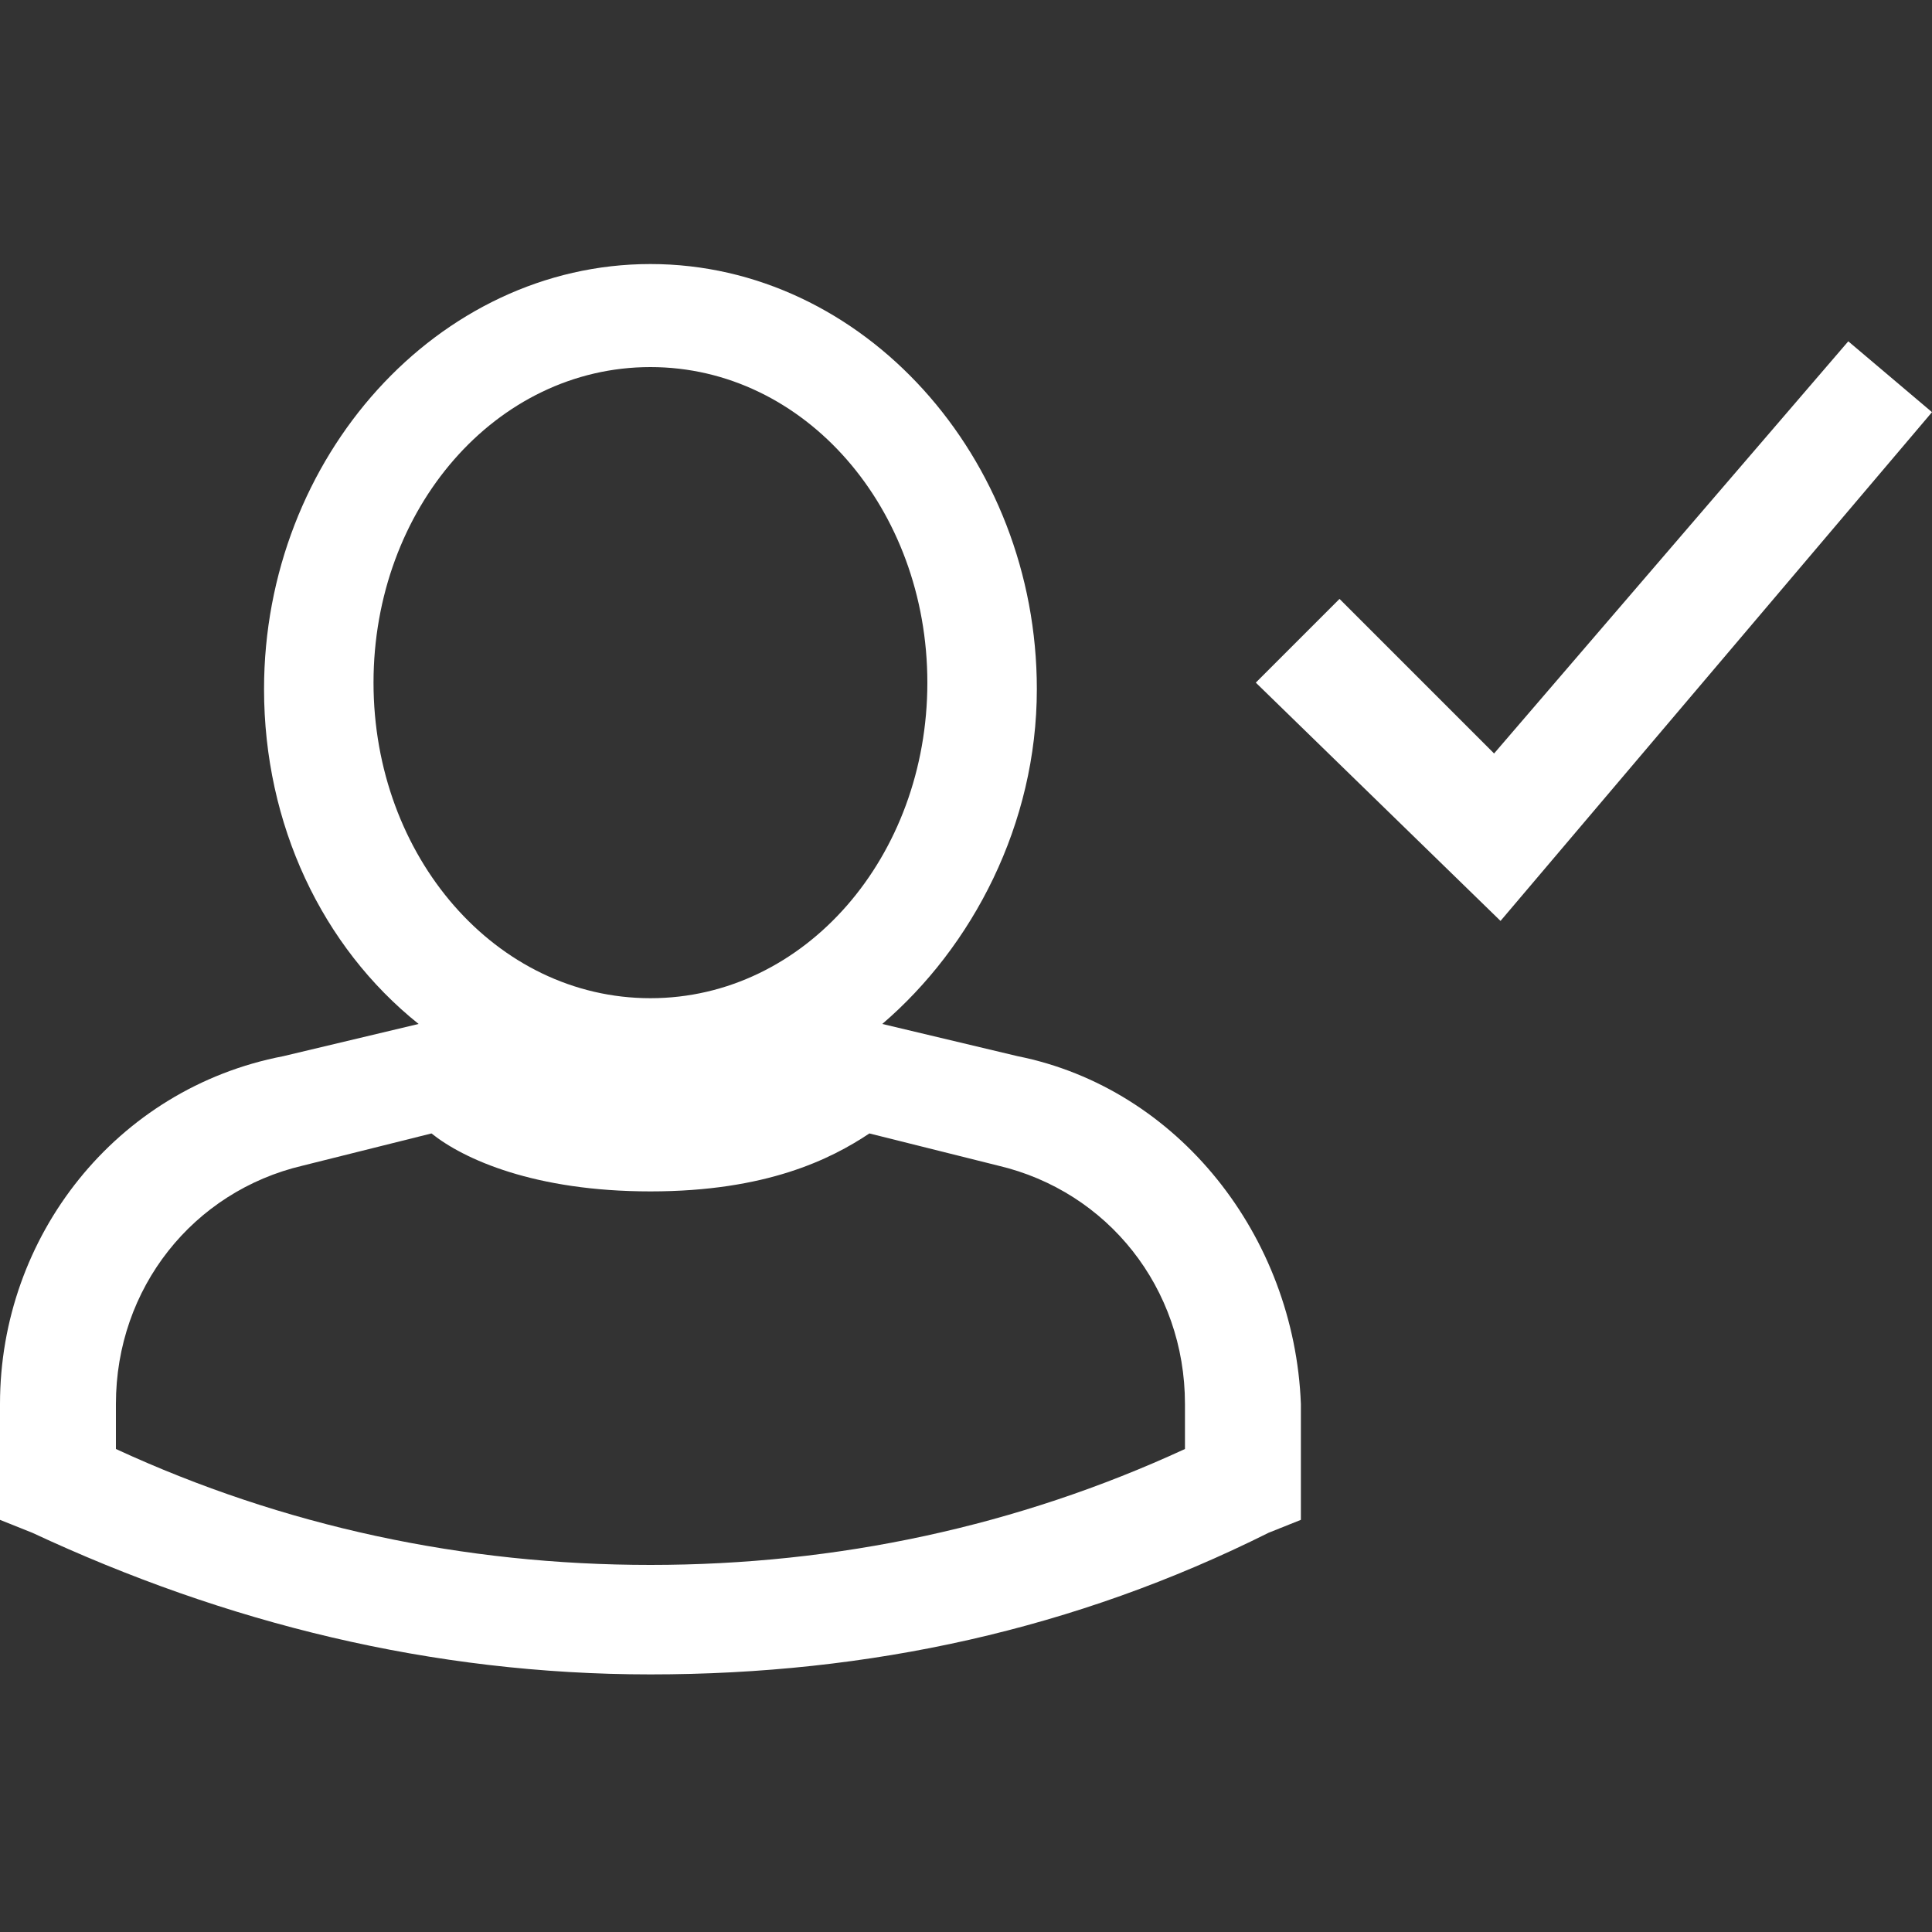
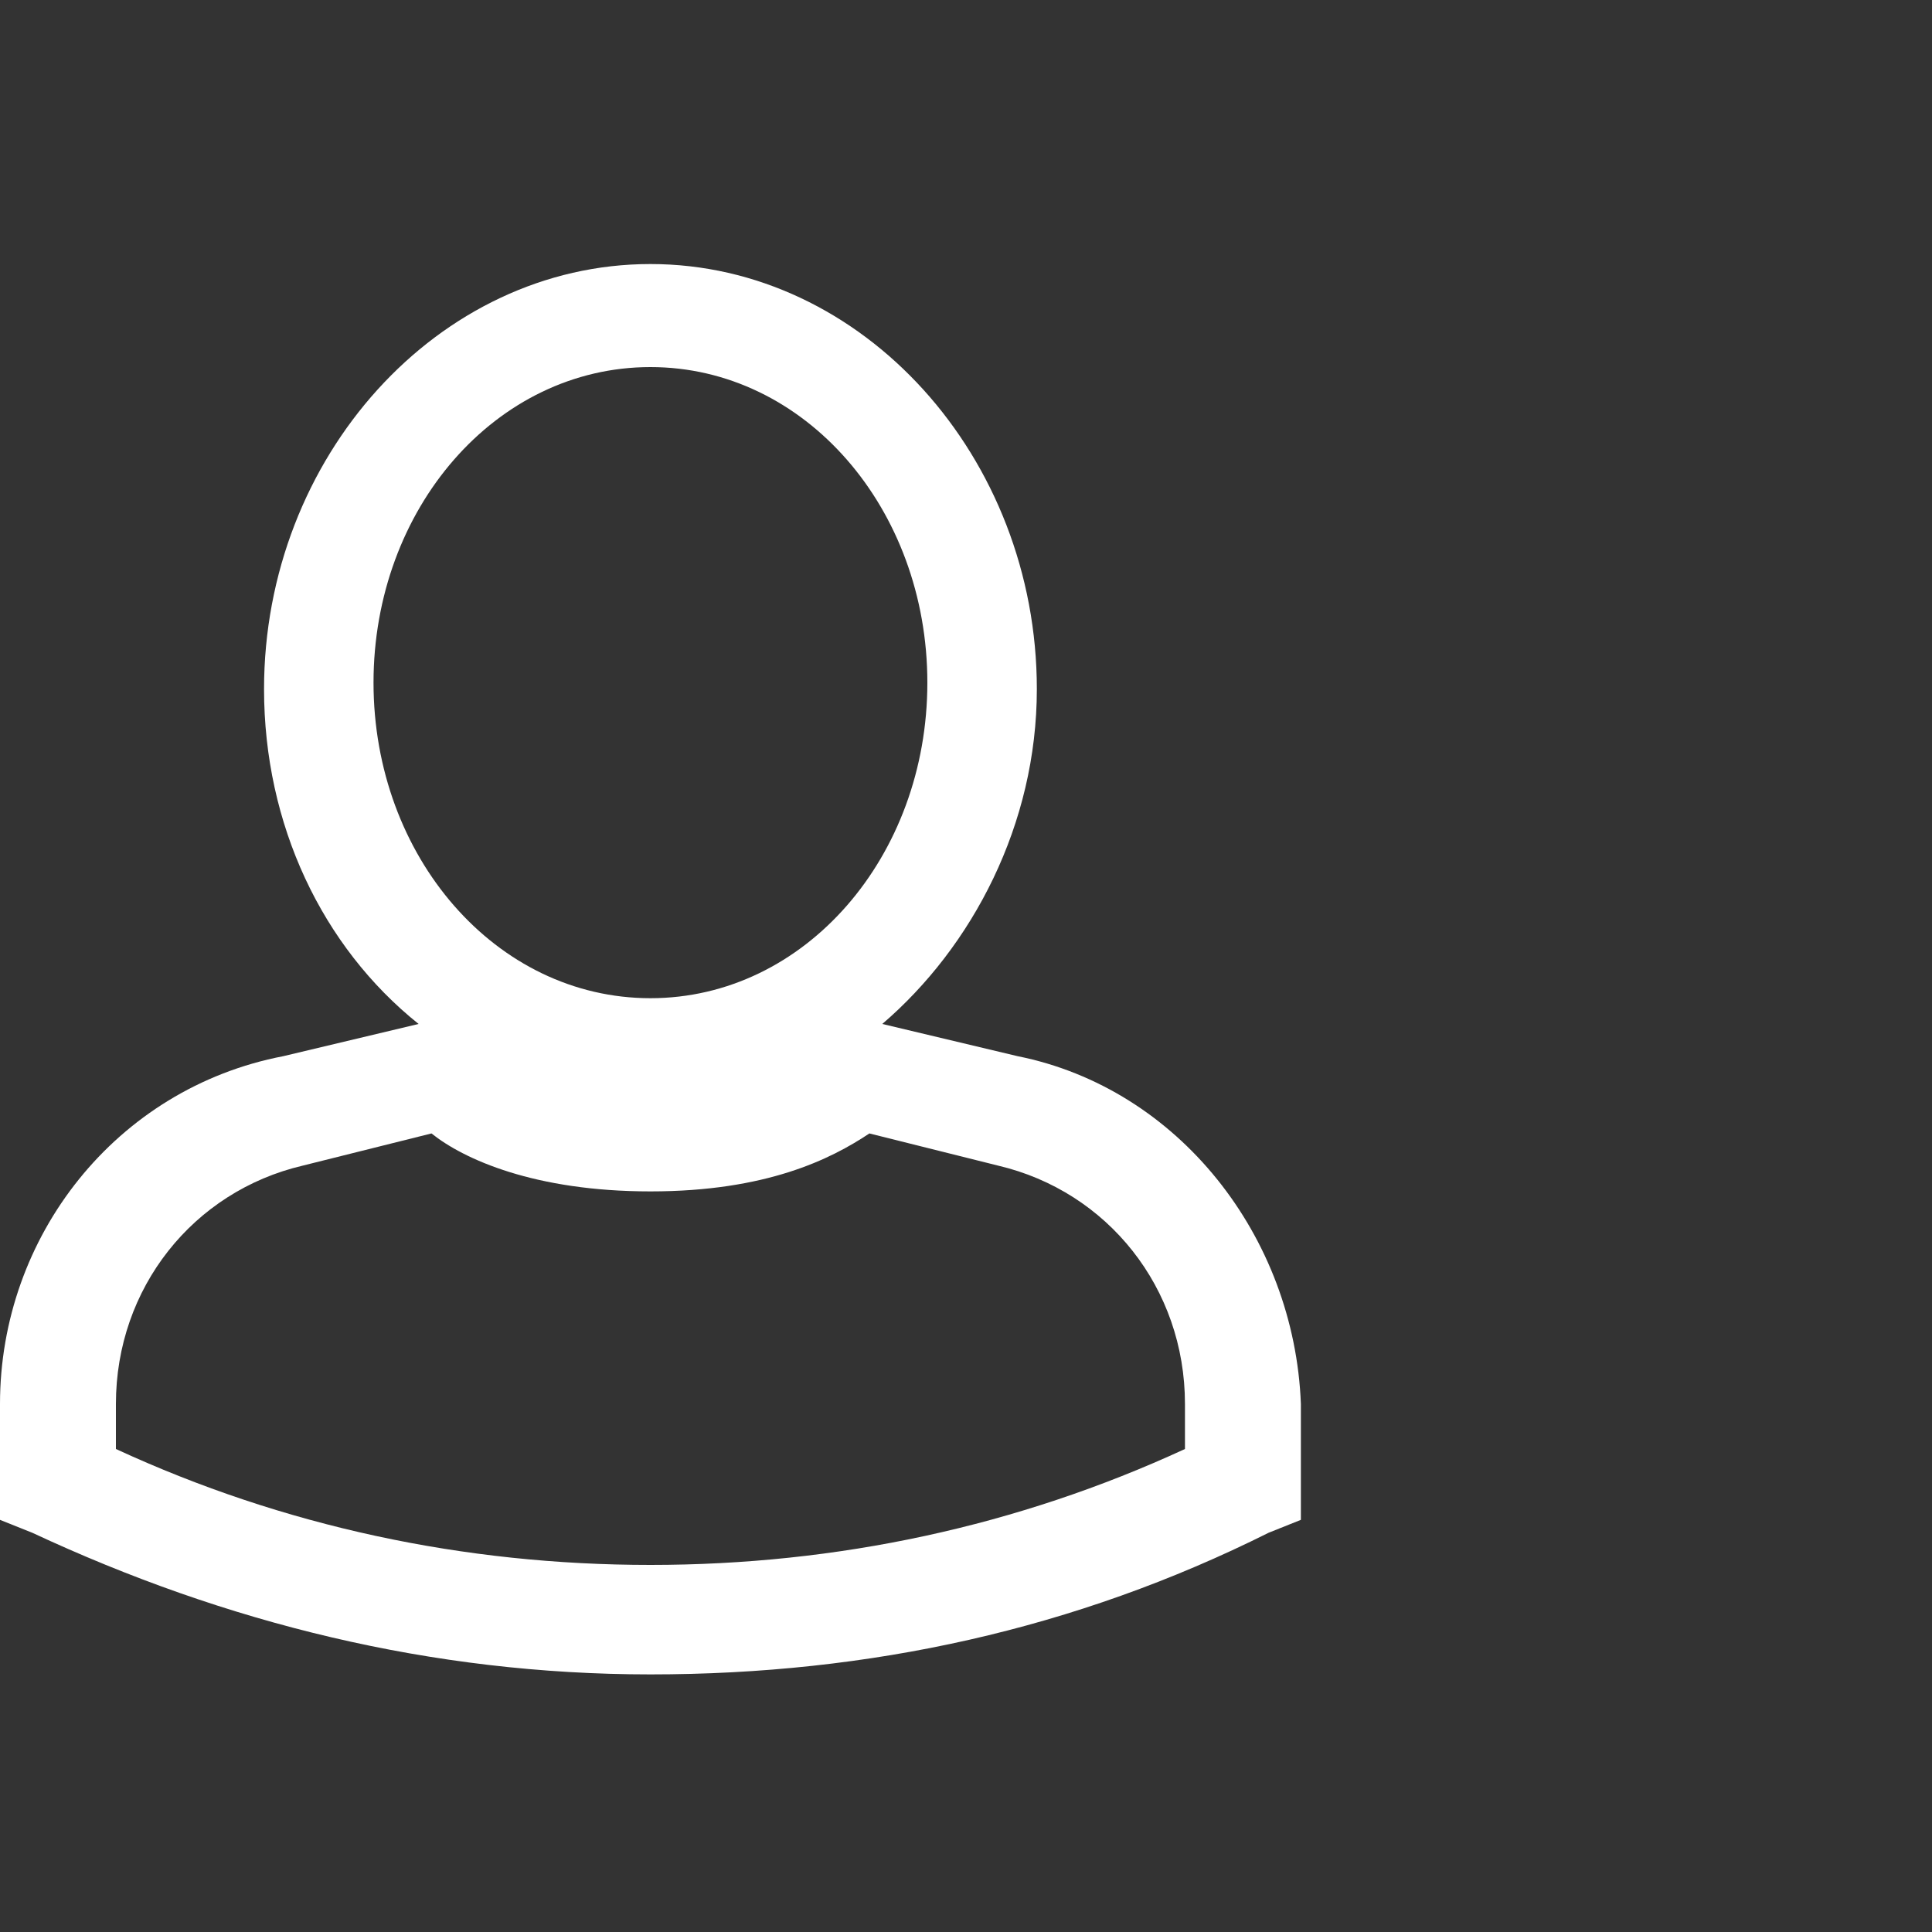
<svg xmlns="http://www.w3.org/2000/svg" version="1.1" id="Layer_1" x="0px" y="0px" viewBox="0 0 30 30" style="enable-background:new 0 0 30 30;" xml:space="preserve">
  <rect x="0" y="0" width="30" height="30" fill="#333333" stroke="none" />
  <style type="text/css">
	.st0{fill-rule:evenodd;clip-rule:evenodd;fill:#FFFFFF;}
</style>
  <desc>Created with sketchtool.</desc>
  <g id="Website">
    <g id="Vel-Homepage-Gray" transform="translate(-72, -2221)">
      <g id="Core-Services" transform="translate(67, 1617)">
        <g id="Icons_x2F_User-Training---white" transform="translate(0, 167)">
          <g transform="translate(5, 437)">
            <g id="Icons_x2F_User-Training">
-               <polygon id="Fill-1" class="st0" points="23.2,11.7 20.8,9.3 19.5,10.6 23.3,14.3 30,6.4 28.7,5.3       " />
              <path id="Fill-2" class="st0" d="M18.4,22.5c-2.6,1.2-5.4,1.8-8.3,1.8s-5.7-0.6-8.3-1.8v-0.7c0-1.8,1.2-3.3,2.9-3.7l2-0.5        c0.5,0.4,1.6,0.9,3.4,0.9s2.8-0.5,3.4-0.9l2,0.5c1.7,0.4,2.9,1.9,2.9,3.7V22.5z M5.8,10.6c0-2.7,1.9-4.9,4.3-4.9        s4.3,2.2,4.3,4.9s-1.9,4.9-4.3,4.9S5.8,13.3,5.8,10.6z M15.8,16.4l-2.1-0.5c1.4-1.2,2.4-3.1,2.4-5.2c0-3.6-2.7-6.6-6-6.6        s-6,3-6,6.6c0,2.1,0.9,4,2.4,5.2l-2.1,0.5C1.8,16.9,0,19.2,0,21.8v1.8l0.5,0.2c3,1.4,6.2,2.2,9.6,2.2s6.6-0.7,9.6-2.2l0.5-0.2        v-1.8C20.1,19.2,18.3,16.9,15.8,16.4z" />
            </g>
          </g>
        </g>
      </g>
    </g>
  </g>
</svg>